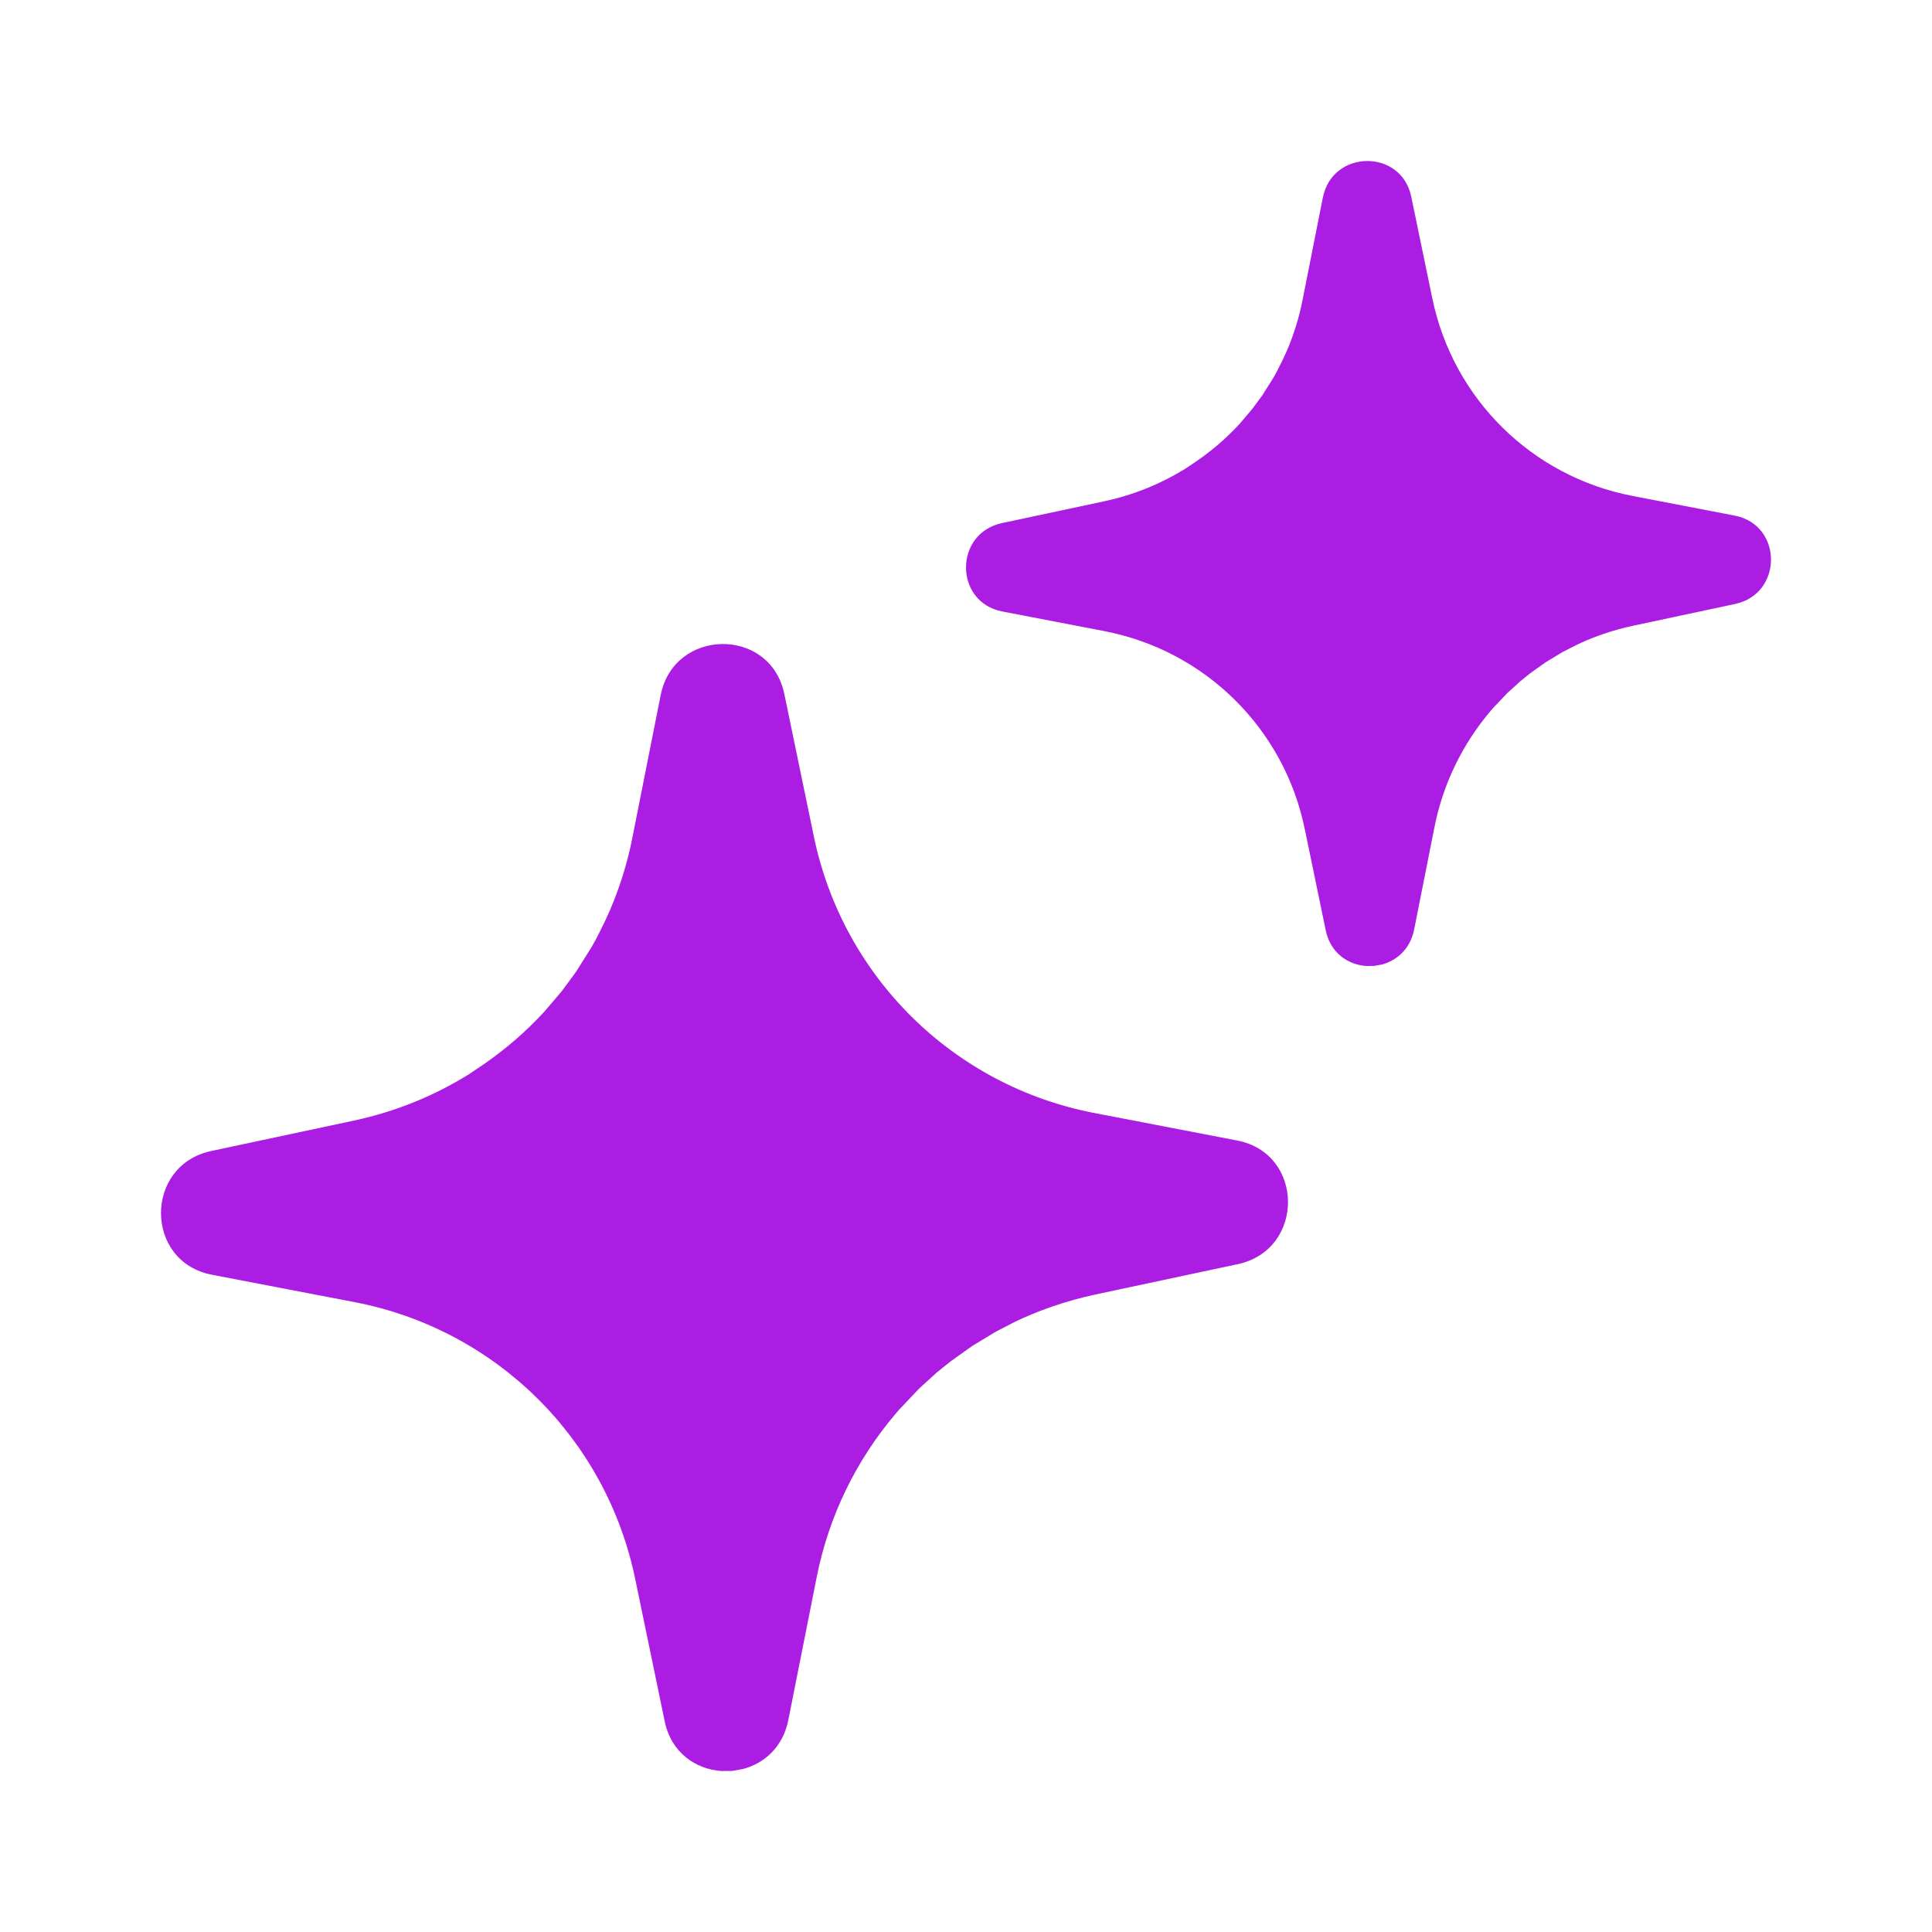
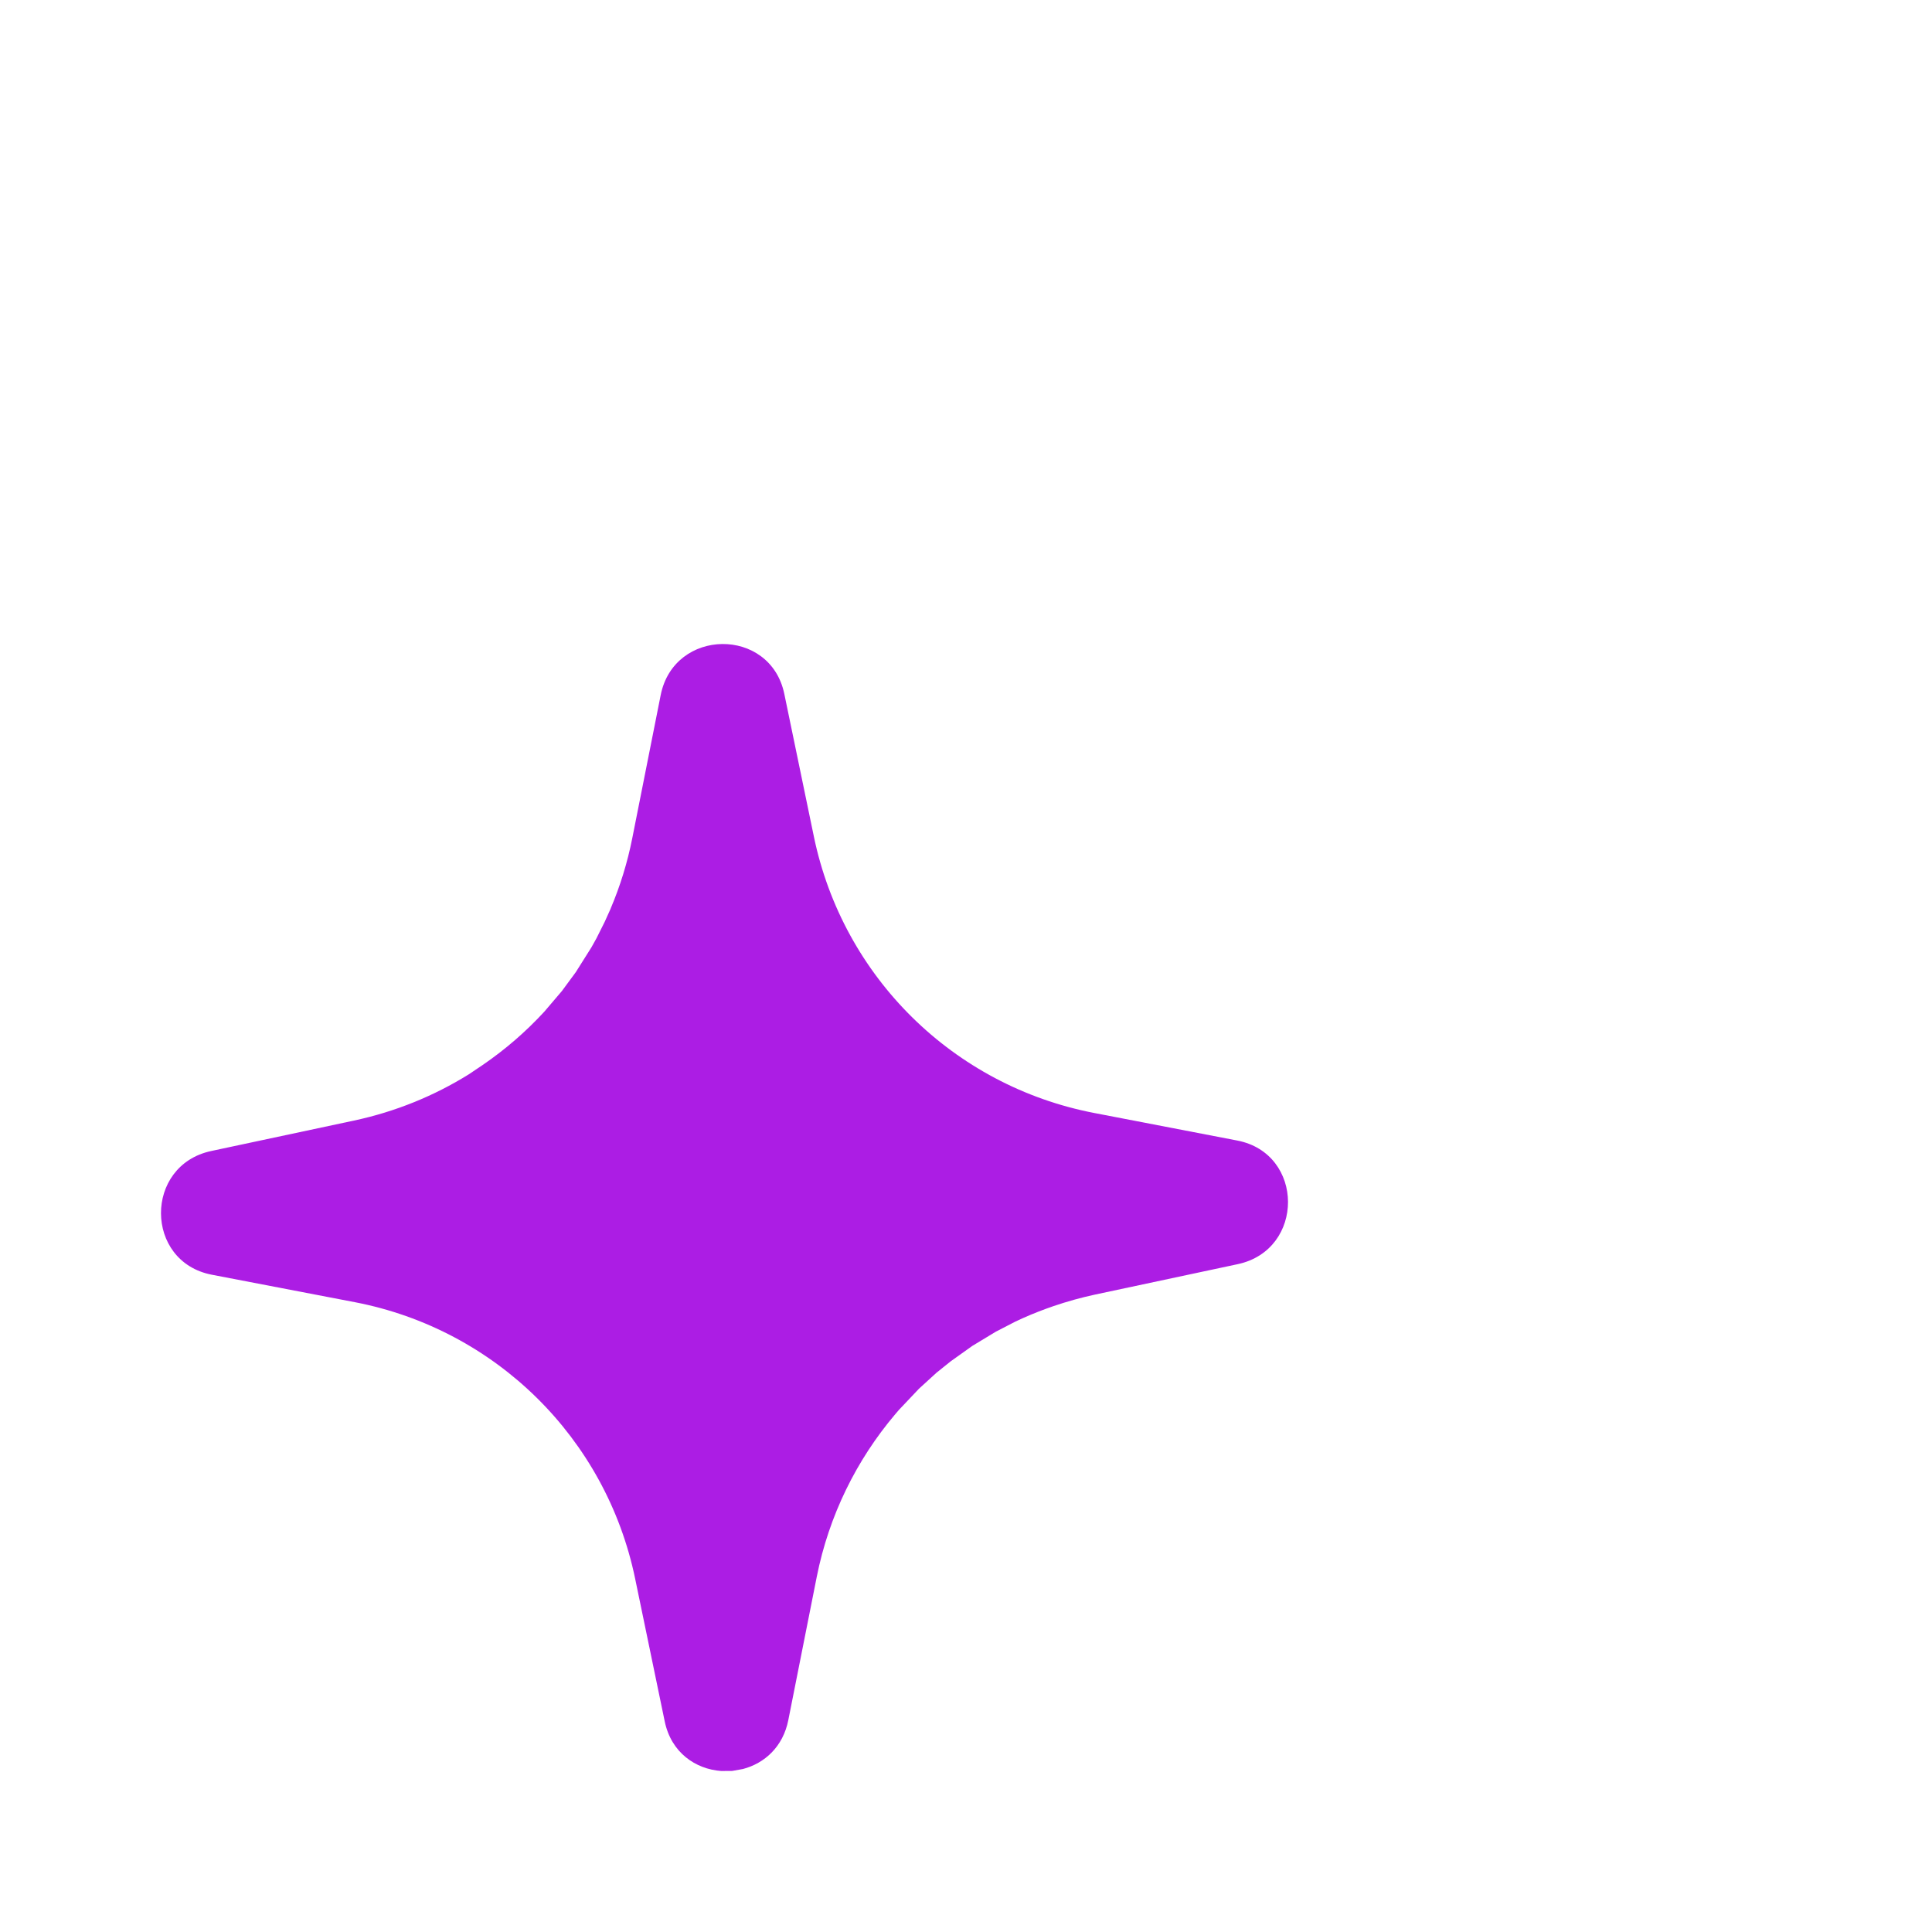
<svg xmlns="http://www.w3.org/2000/svg" width="24" height="24" viewBox="0 0 24 24" fill="none">
-   <path fill-rule="evenodd" clip-rule="evenodd" d="M17.793 3.708C18.051 4.955 19.031 5.921 20.281 6.161L21.549 6.405C22.148 6.521 22.151 7.376 21.553 7.503L20.287 7.773C20.162 7.8 20.039 7.834 19.919 7.875L19.859 7.896C19.763 7.931 19.67 7.97 19.579 8.014L19.407 8.102L19.199 8.228L19.008 8.364L18.882 8.466L18.726 8.608L18.548 8.795L18.514 8.835C18.17 9.241 17.926 9.734 17.819 10.277L17.567 11.547C17.519 11.787 17.354 11.932 17.165 11.982L17.068 11.999L16.971 12C16.744 11.984 16.527 11.837 16.469 11.558L16.207 10.293C15.949 9.047 14.969 8.081 13.719 7.84L12.451 7.596C11.852 7.481 11.849 6.626 12.447 6.498L13.713 6.228C14.08 6.15 14.423 6.01 14.731 5.818L14.855 5.735C15.055 5.599 15.238 5.44 15.401 5.263L15.557 5.079L15.681 4.911L15.819 4.692L15.863 4.612L15.937 4.465L15.96 4.414C15.97 4.393 15.98 4.371 15.989 4.35L15.992 4.344C16.075 4.147 16.139 3.939 16.181 3.725L16.433 2.454C16.552 1.855 17.407 1.846 17.531 2.443L17.793 3.708Z" fill="#AC1DE4" />
  <path fill-rule="evenodd" clip-rule="evenodd" d="M9.743 8.62L10.11 10.391C10.471 12.136 11.843 13.489 13.593 13.826L15.369 14.168C16.207 14.329 16.212 15.526 15.375 15.704L13.602 16.082C13.426 16.12 13.254 16.168 13.087 16.225L13.002 16.255C12.869 16.303 12.738 16.358 12.61 16.419L12.37 16.543L12.079 16.719L11.811 16.91L11.634 17.052L11.416 17.251L11.168 17.513L11.12 17.569C10.639 18.137 10.297 18.828 10.146 19.588L9.793 21.366C9.727 21.702 9.495 21.905 9.23 21.975L9.096 21.999L8.959 22C8.641 21.977 8.337 21.772 8.257 21.382L7.89 19.611C7.529 17.866 6.157 16.513 4.407 16.176L2.631 15.835C1.793 15.673 1.788 14.476 2.625 14.298L4.398 13.92C4.912 13.81 5.392 13.614 5.823 13.346L5.997 13.229C6.276 13.038 6.533 12.816 6.761 12.568L6.98 12.311L7.153 12.076L7.347 11.768L7.409 11.657L7.512 11.451L7.544 11.38C7.558 11.35 7.572 11.32 7.585 11.289L7.587 11.283C7.704 11.007 7.794 10.716 7.854 10.414L8.207 8.636C8.373 7.797 9.57 7.785 9.743 8.62Z" fill="#AC1DE4" />
</svg>